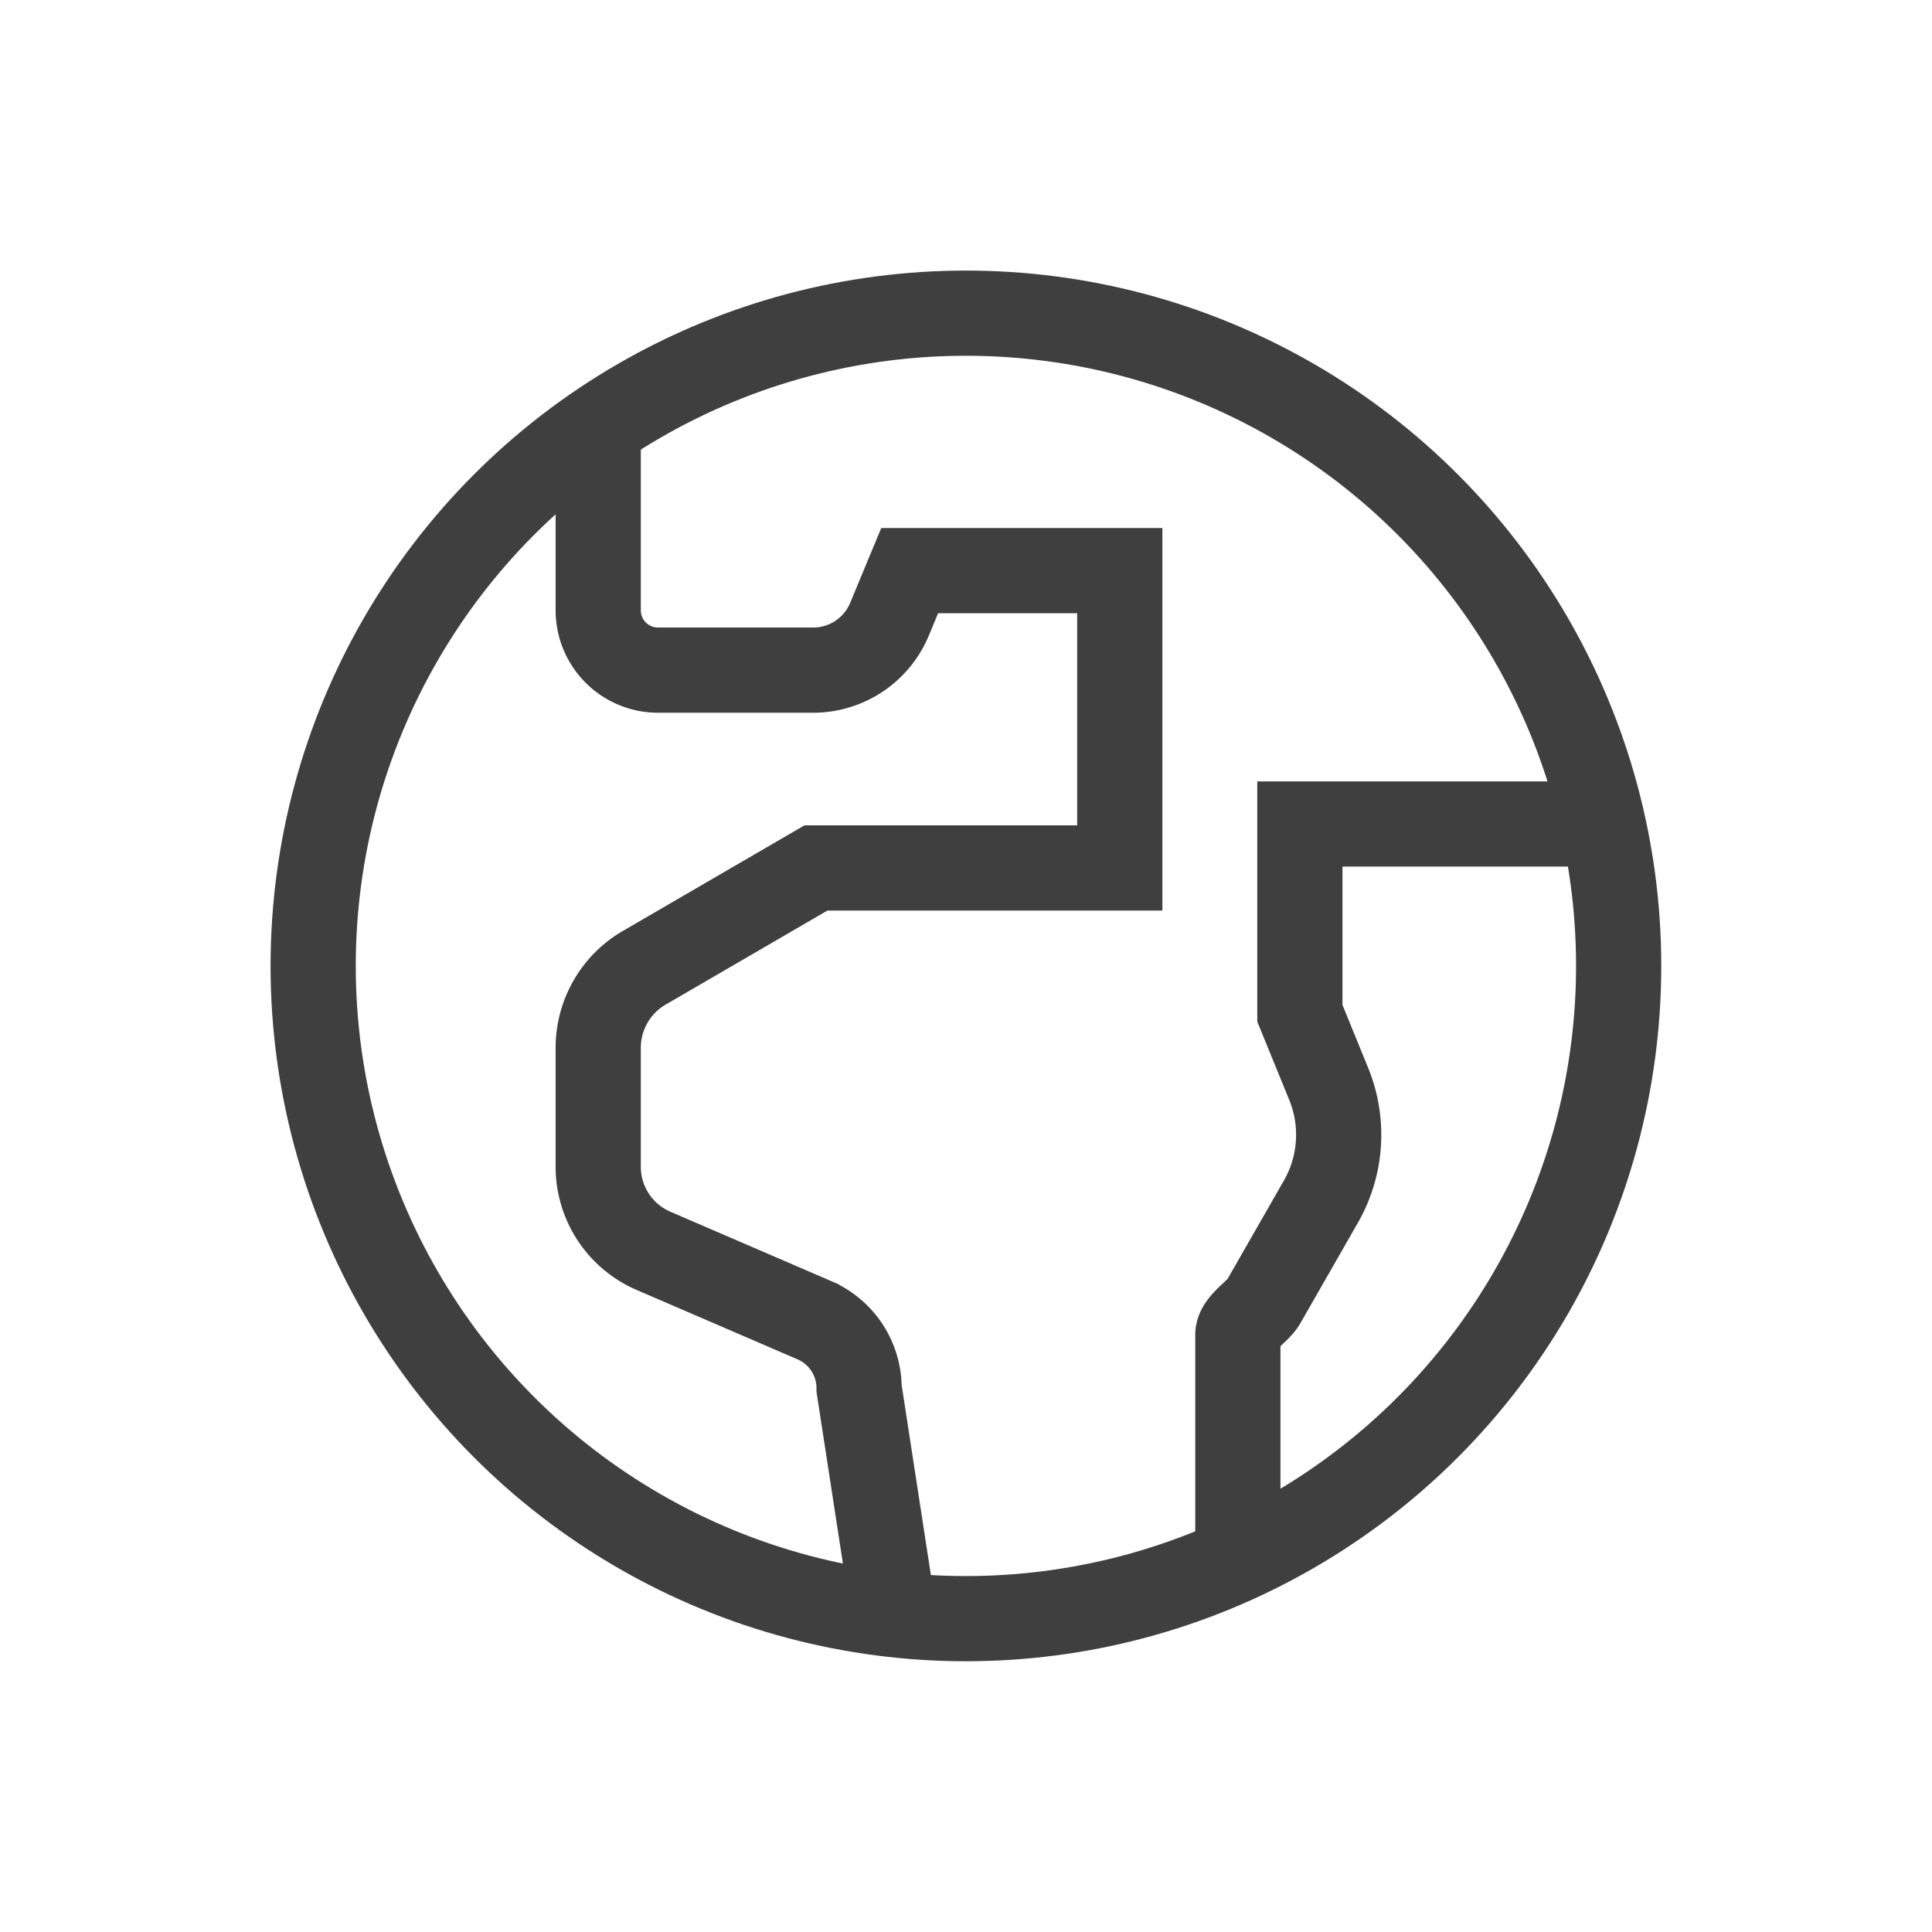
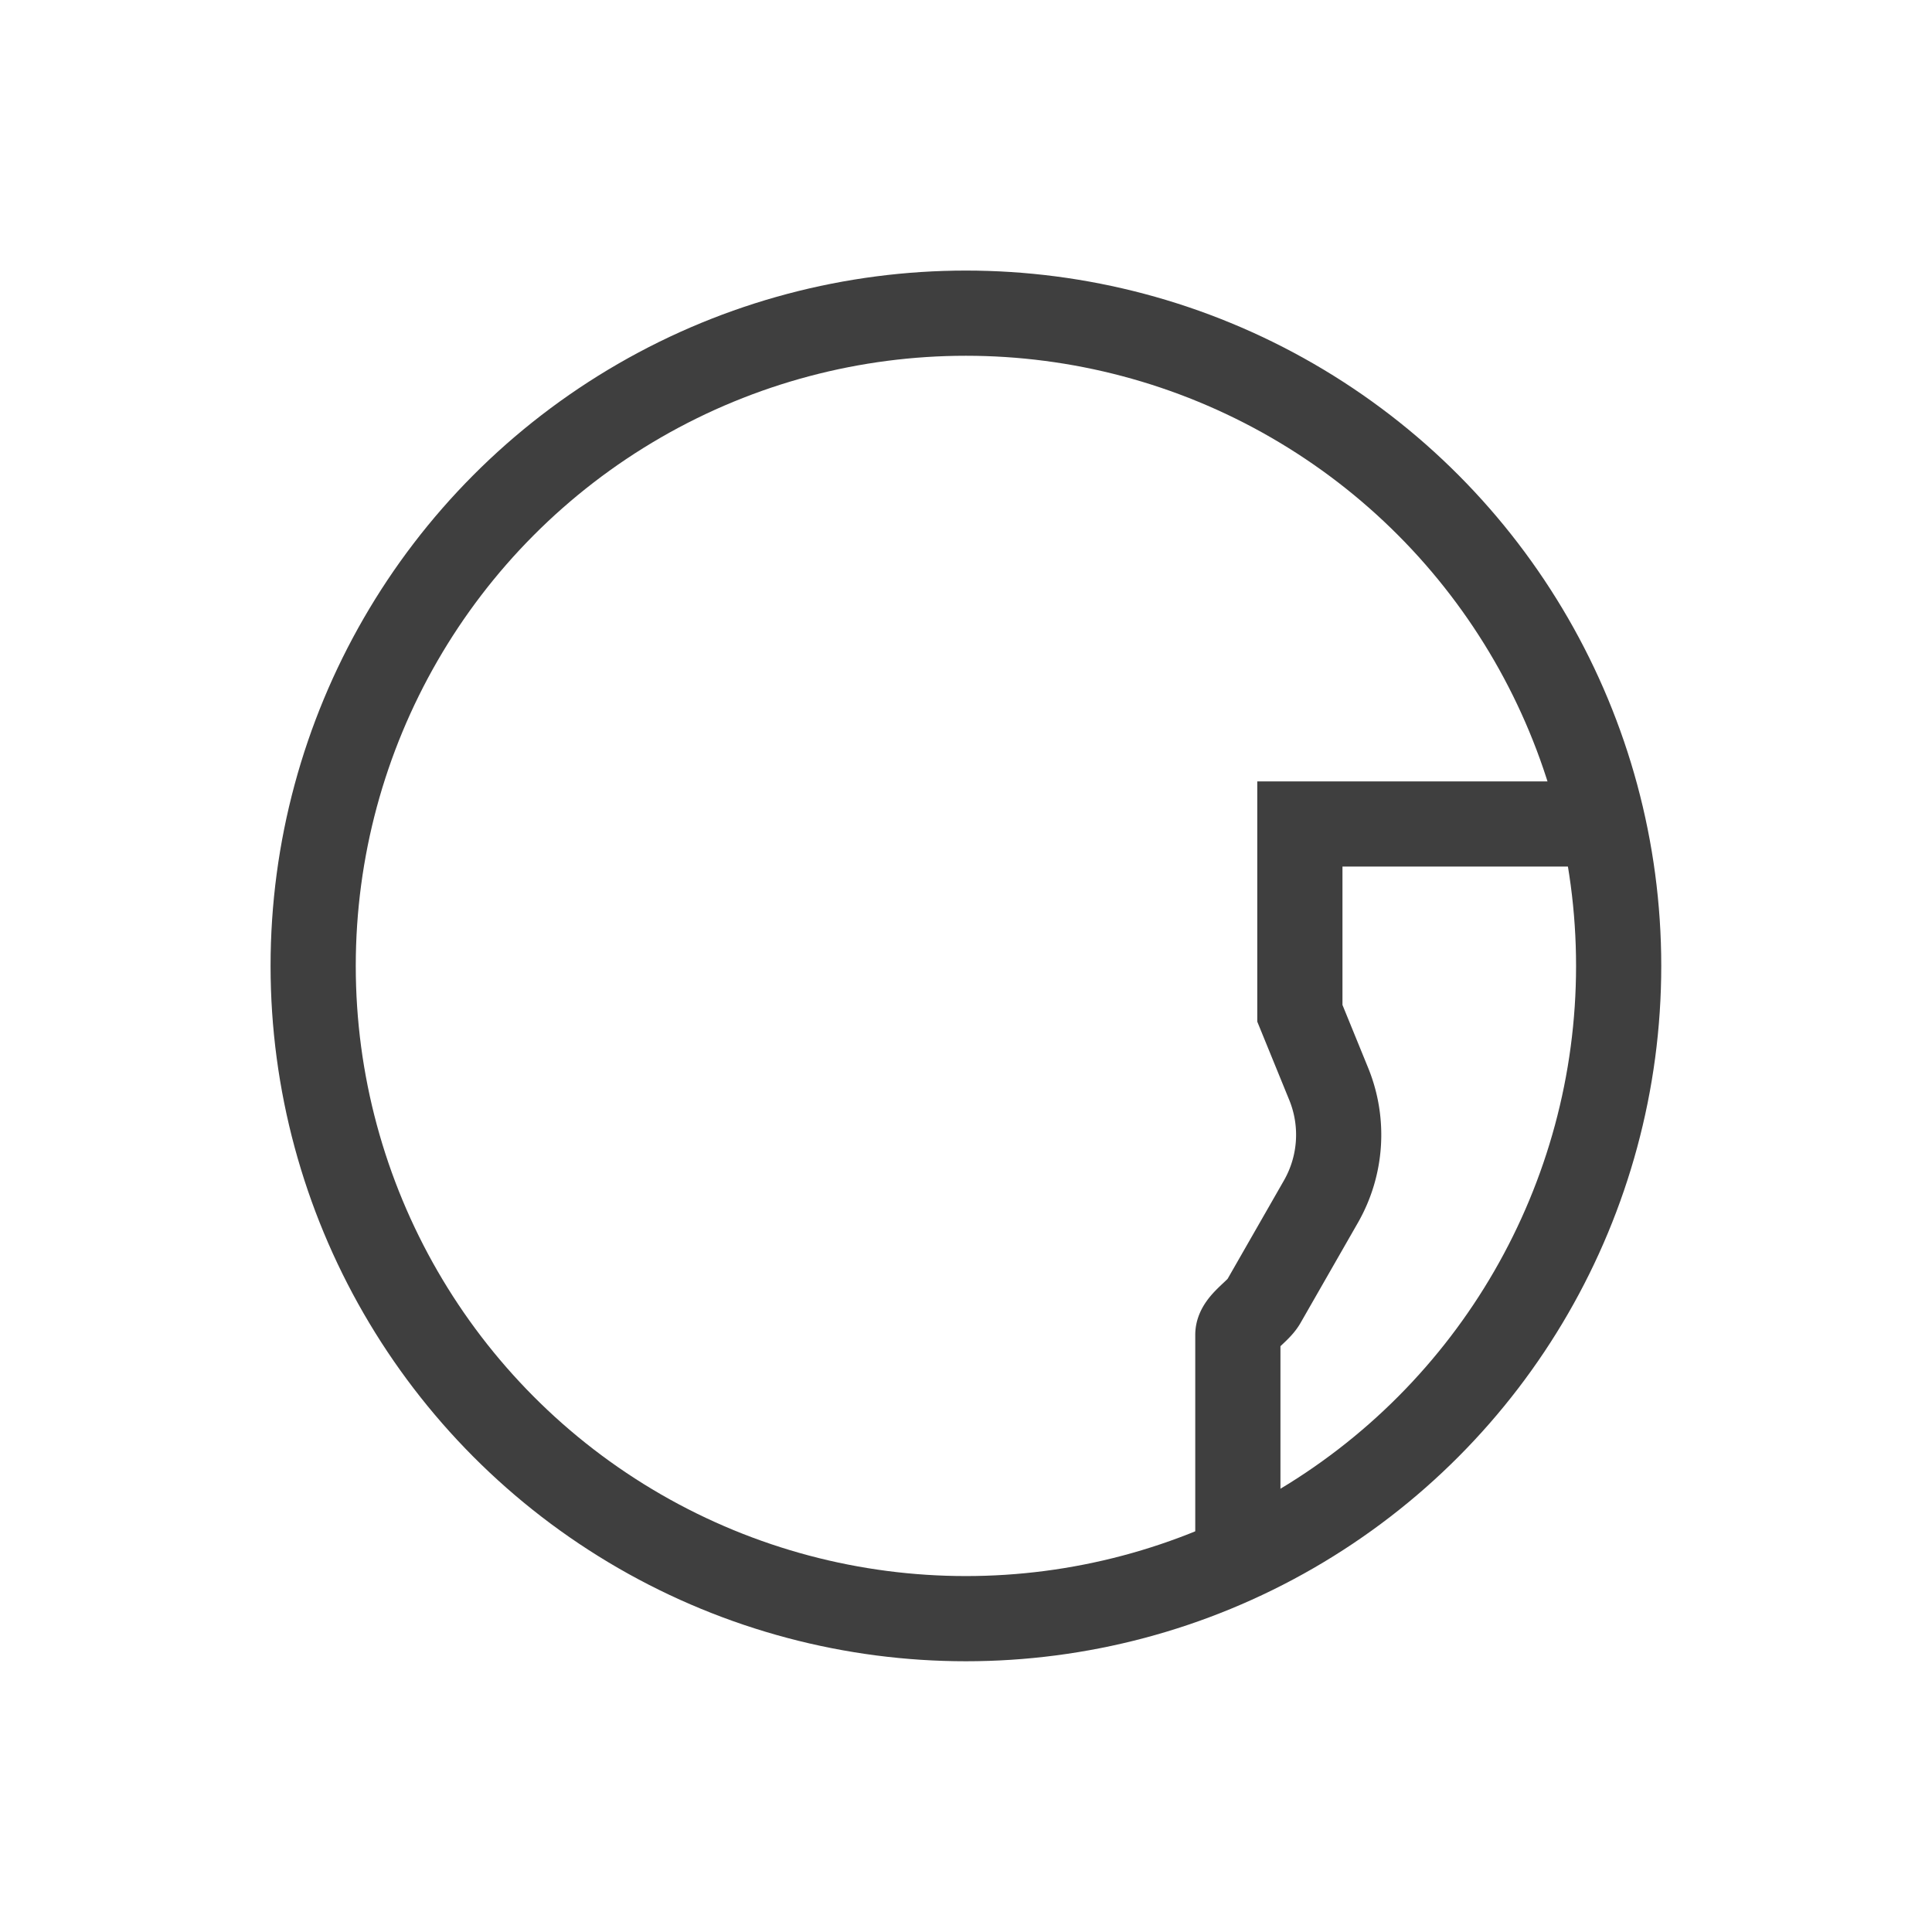
<svg xmlns="http://www.w3.org/2000/svg" id="Calque_1" data-name="Calque 1" viewBox="0 0 113.39 113.39">
  <defs>
    <style>.cls-1{fill:none;stroke:#3f3f3f;stroke-miterlimit:10;stroke-width:5px;}</style>
  </defs>
  <circle class="cls-1" cx="56.69" cy="56.69" r="38.31" />
-   <path class="cls-1" d="M35.11,25V35.82a3.51,3.51,0,0,0,3.51,3.51h9.12a4.85,4.85,0,0,0,4.47-3l1.18-2.84H65.72V50.94H47.89L37.81,56.8a5.43,5.43,0,0,0-2.7,4.69v7a5.37,5.37,0,0,0,3.24,4.92l9.46,4.08a4.34,4.34,0,0,1,2.61,4l2,13" />
  <path class="cls-1" d="M94.14,48.36H76.29V59.47L78,63.66a7.9,7.9,0,0,1-.45,6.82L74.16,76.4c-.34.6-1.51,1.26-1.51,1.94V91.08" />
</svg>